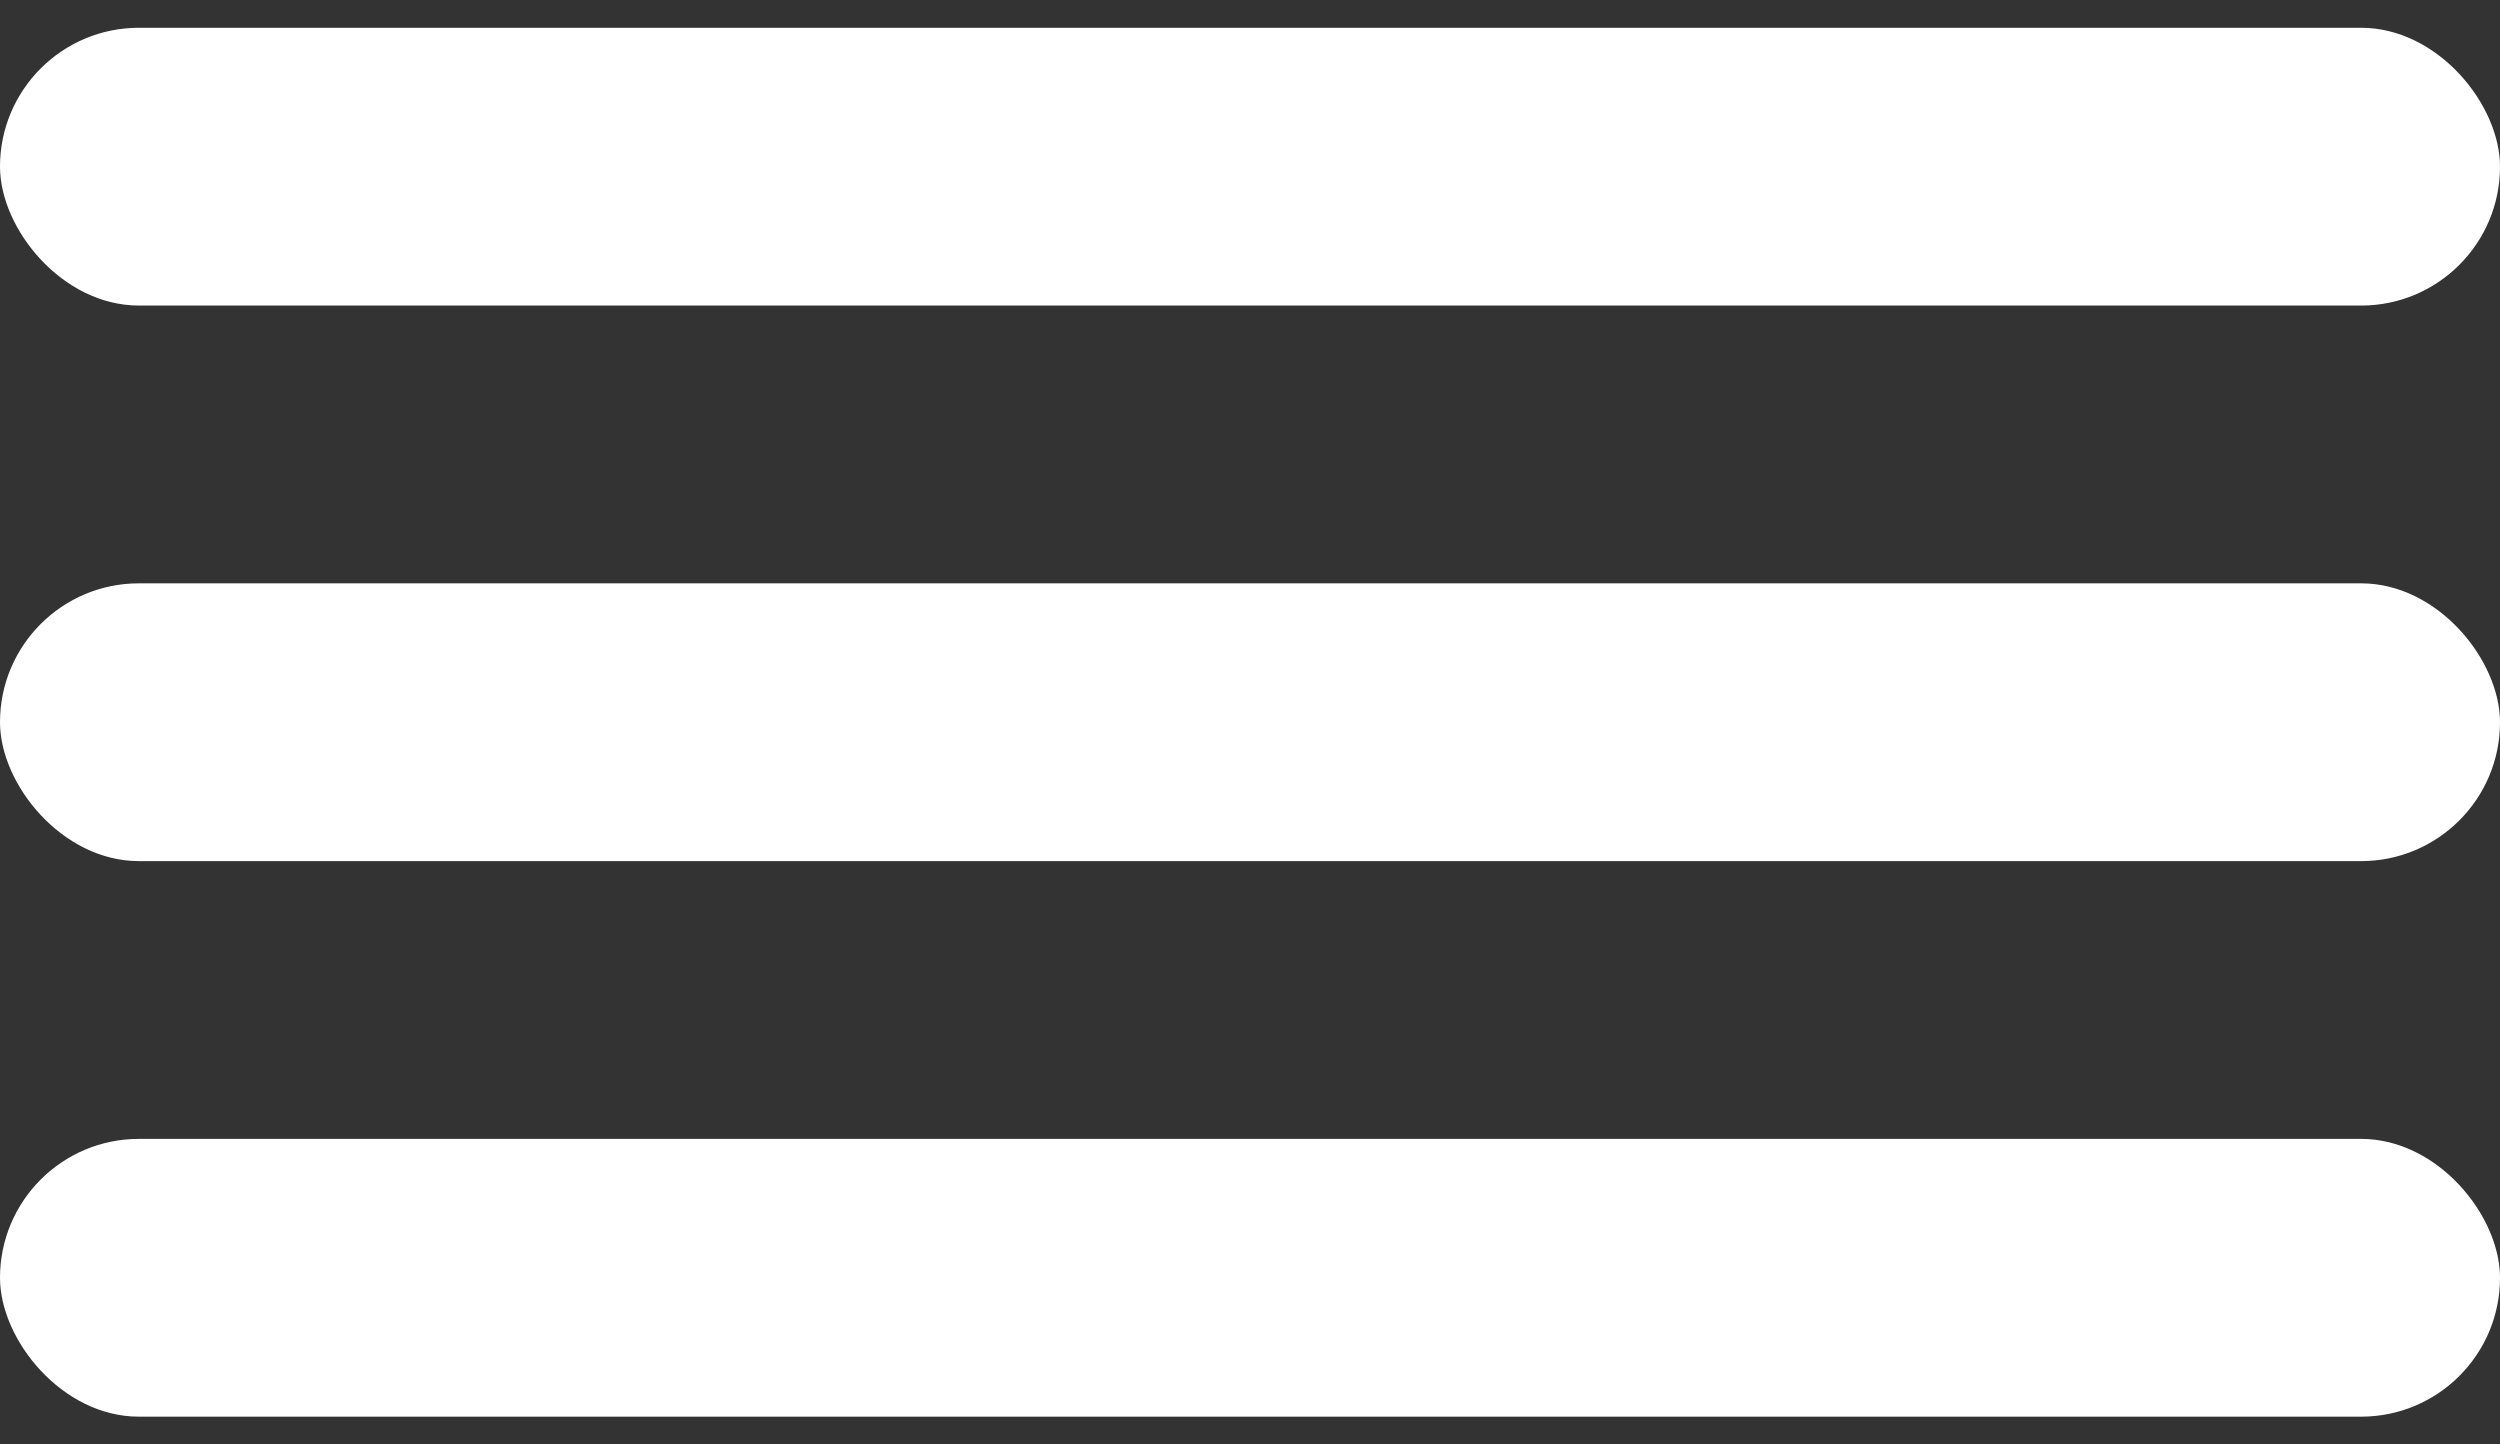
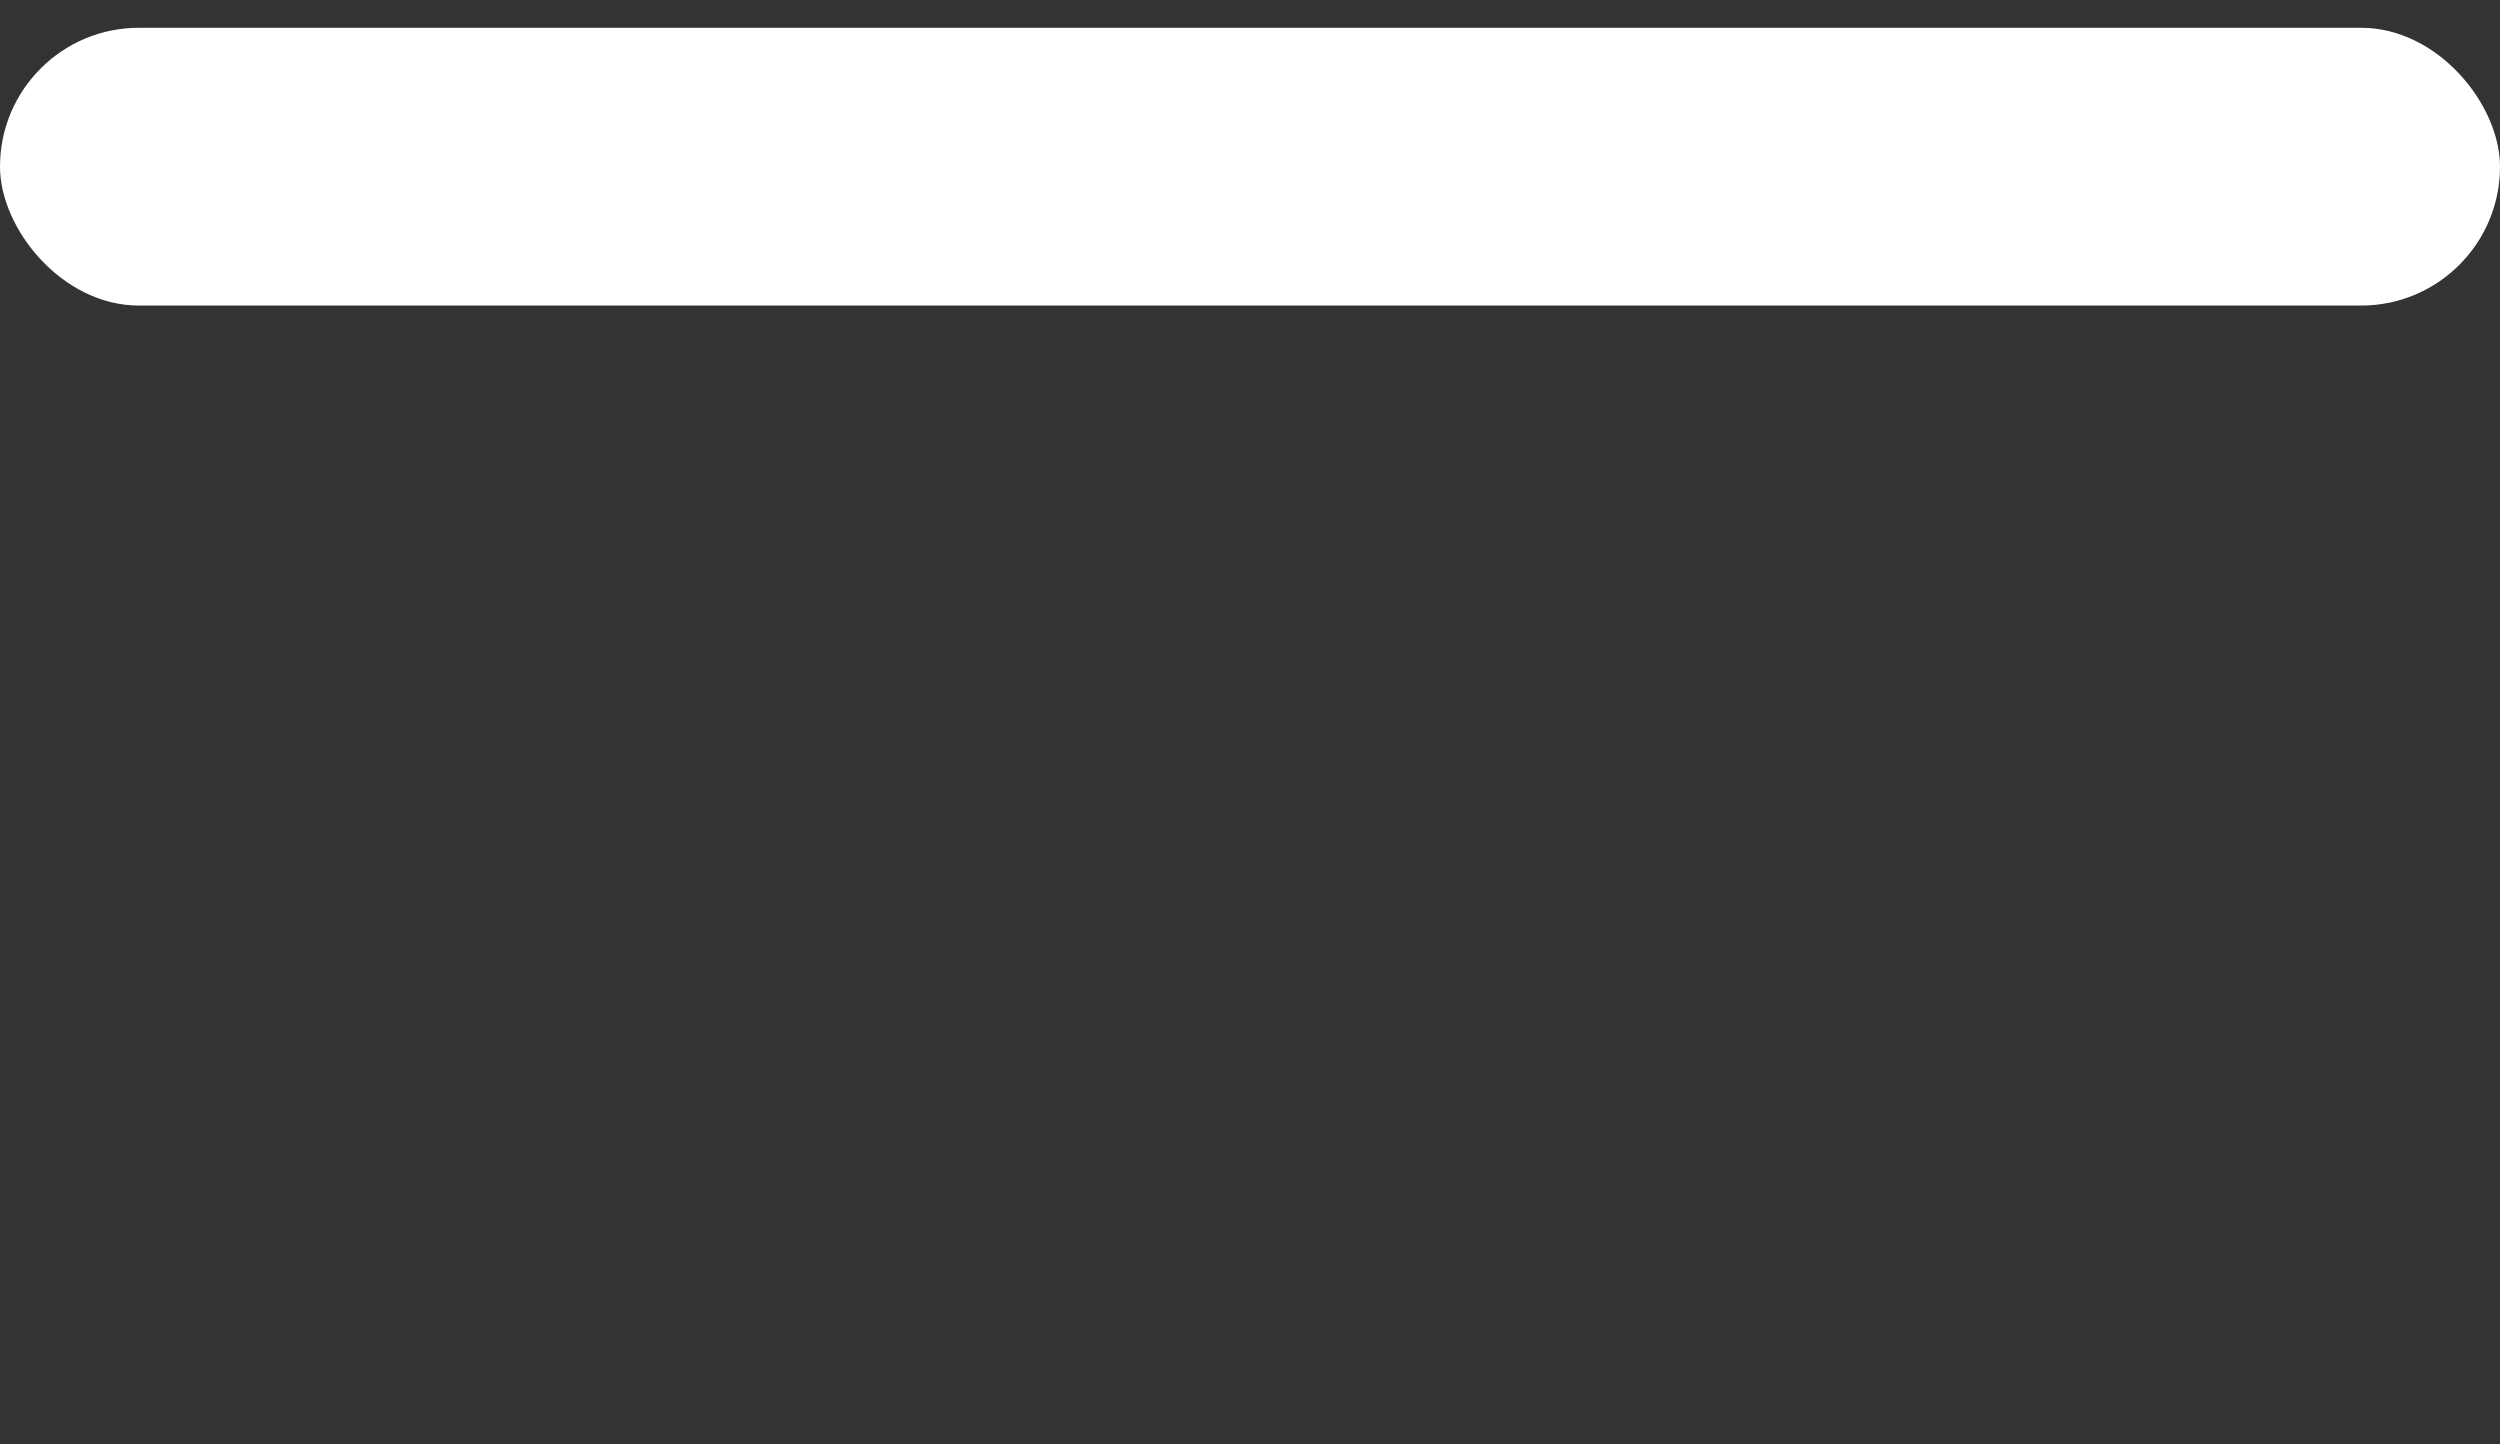
<svg xmlns="http://www.w3.org/2000/svg" width="45" height="26" viewBox="0 0 45 26" fill="none">
  <rect x="0" y="0" width="45" height="26" fill="#333333" stroke="none" />
  <rect y="0.5" width="45" height="5" rx="2.5" fill="white" />
-   <rect y="10.5" width="45" height="5" rx="2.5" fill="white" />
-   <rect y="20.5" width="45" height="5" rx="2.5" fill="white" />
</svg>